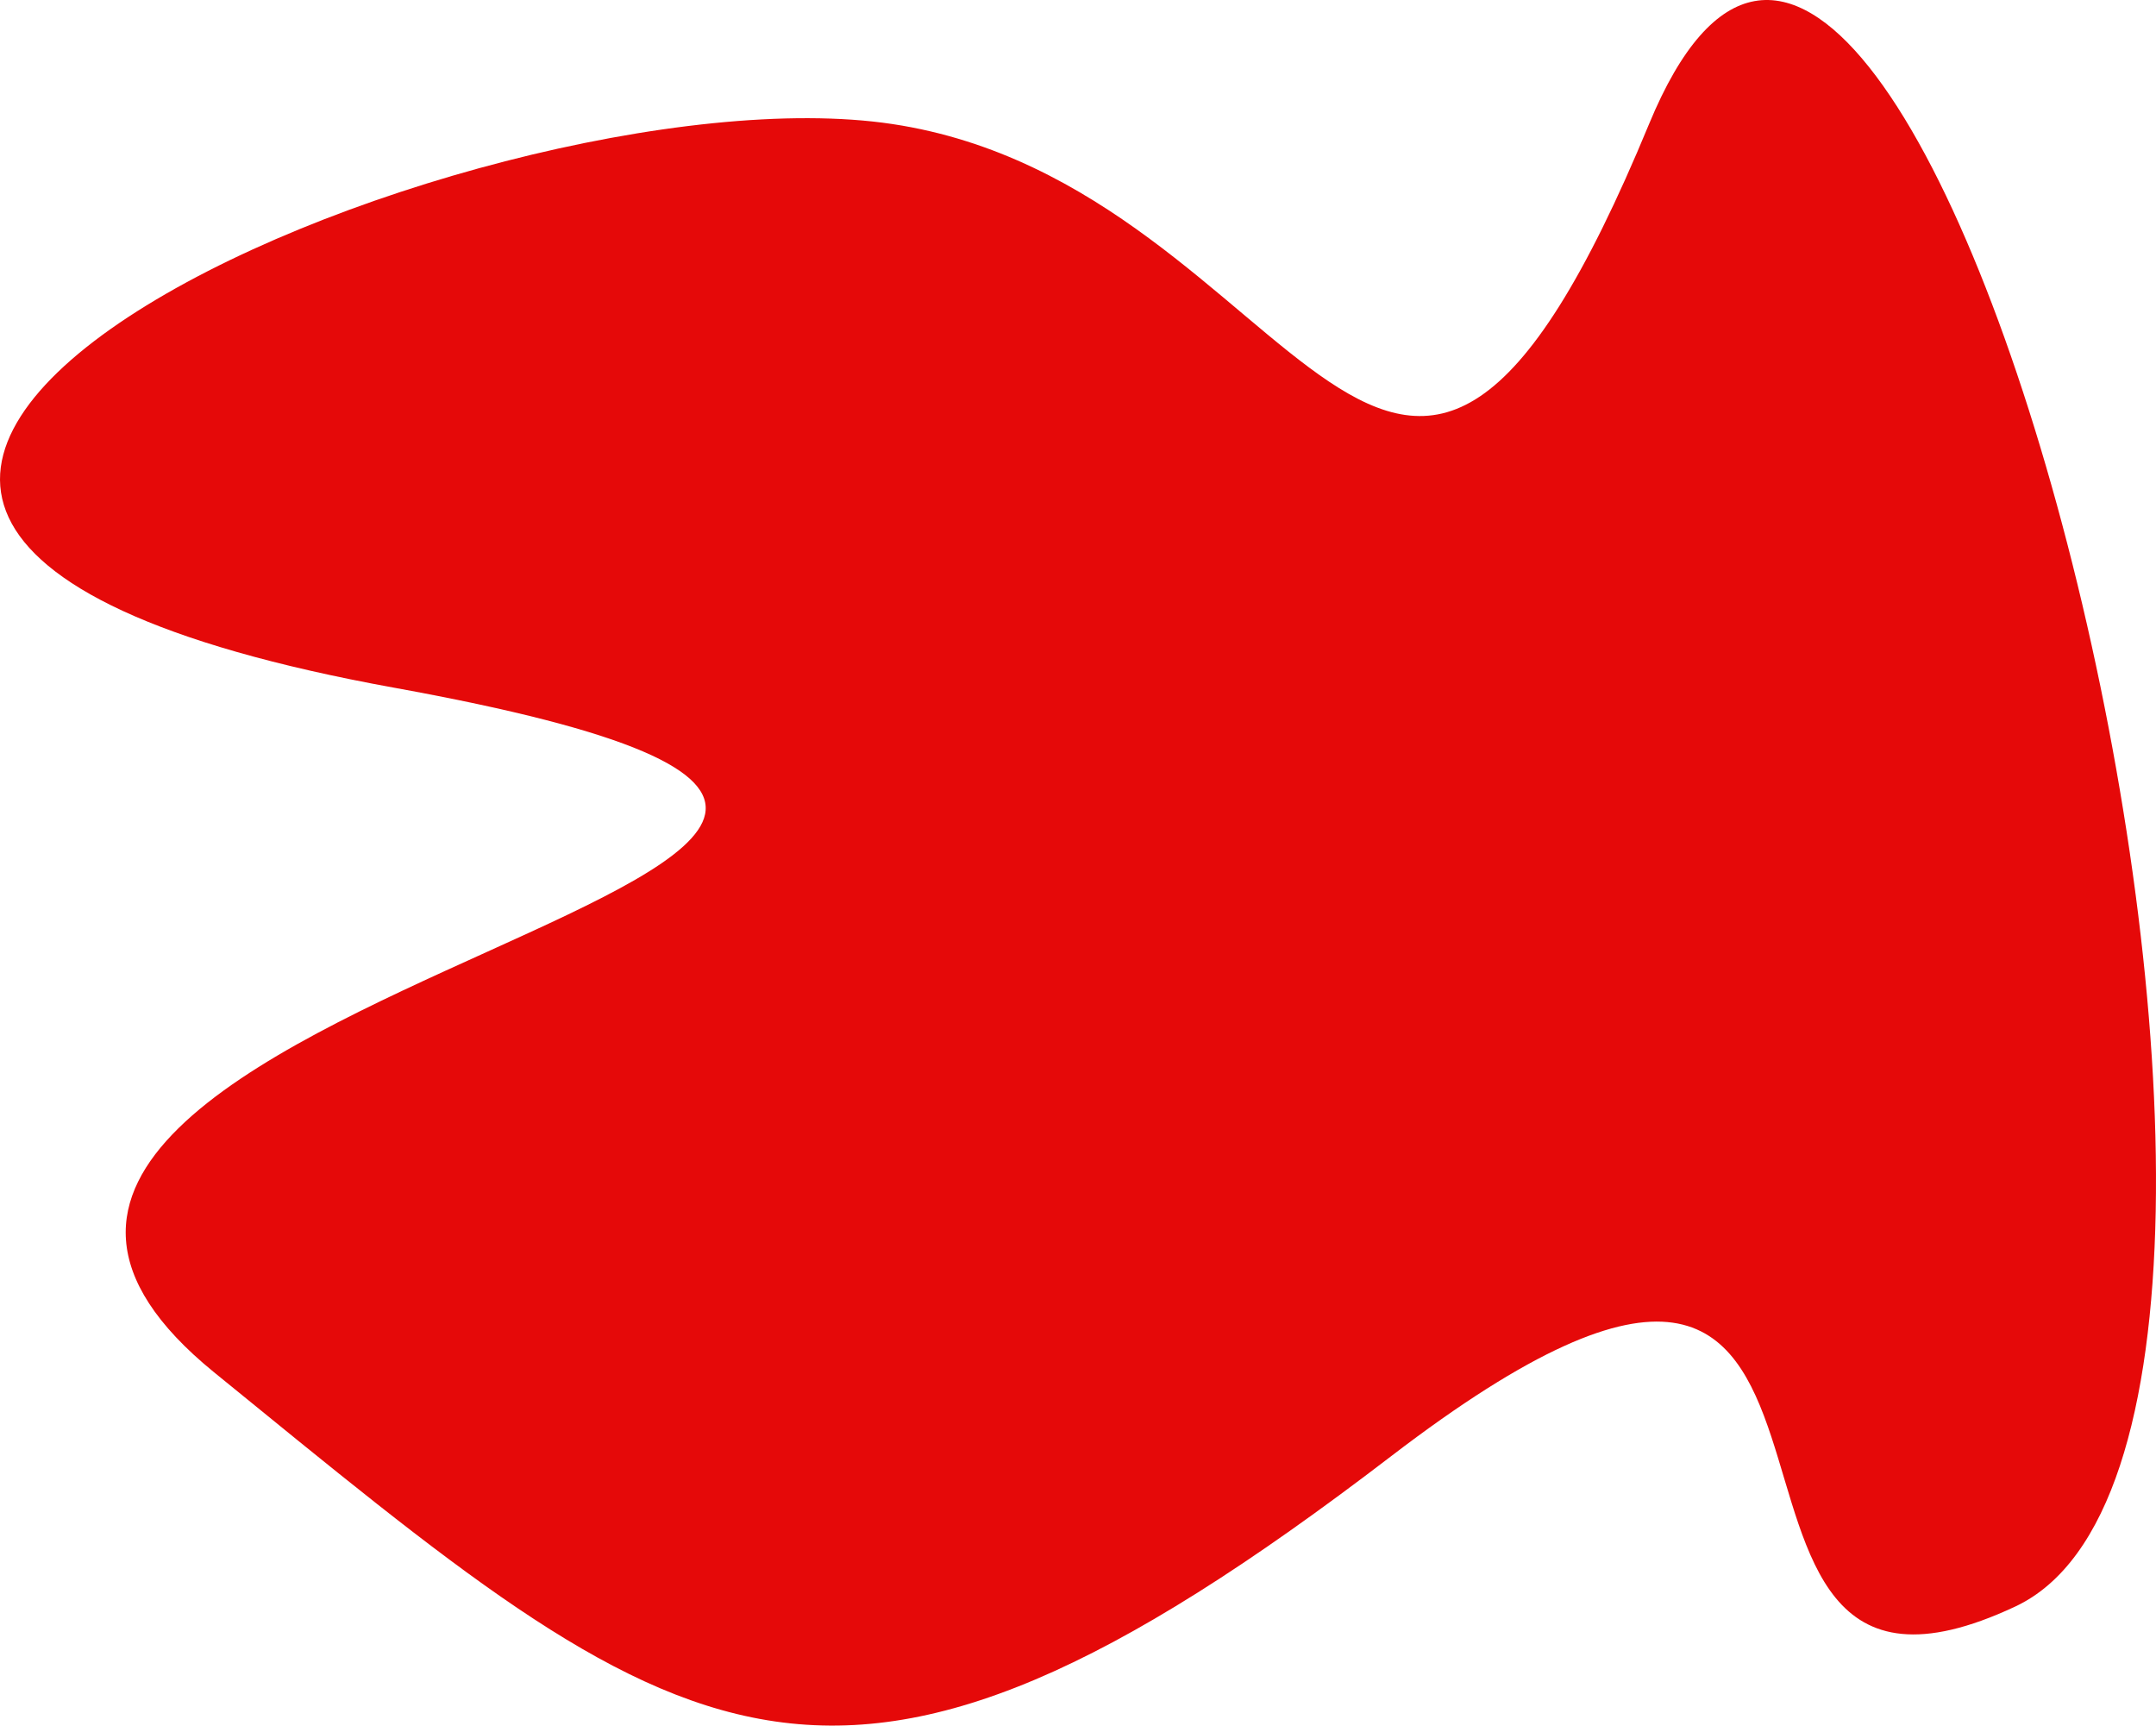
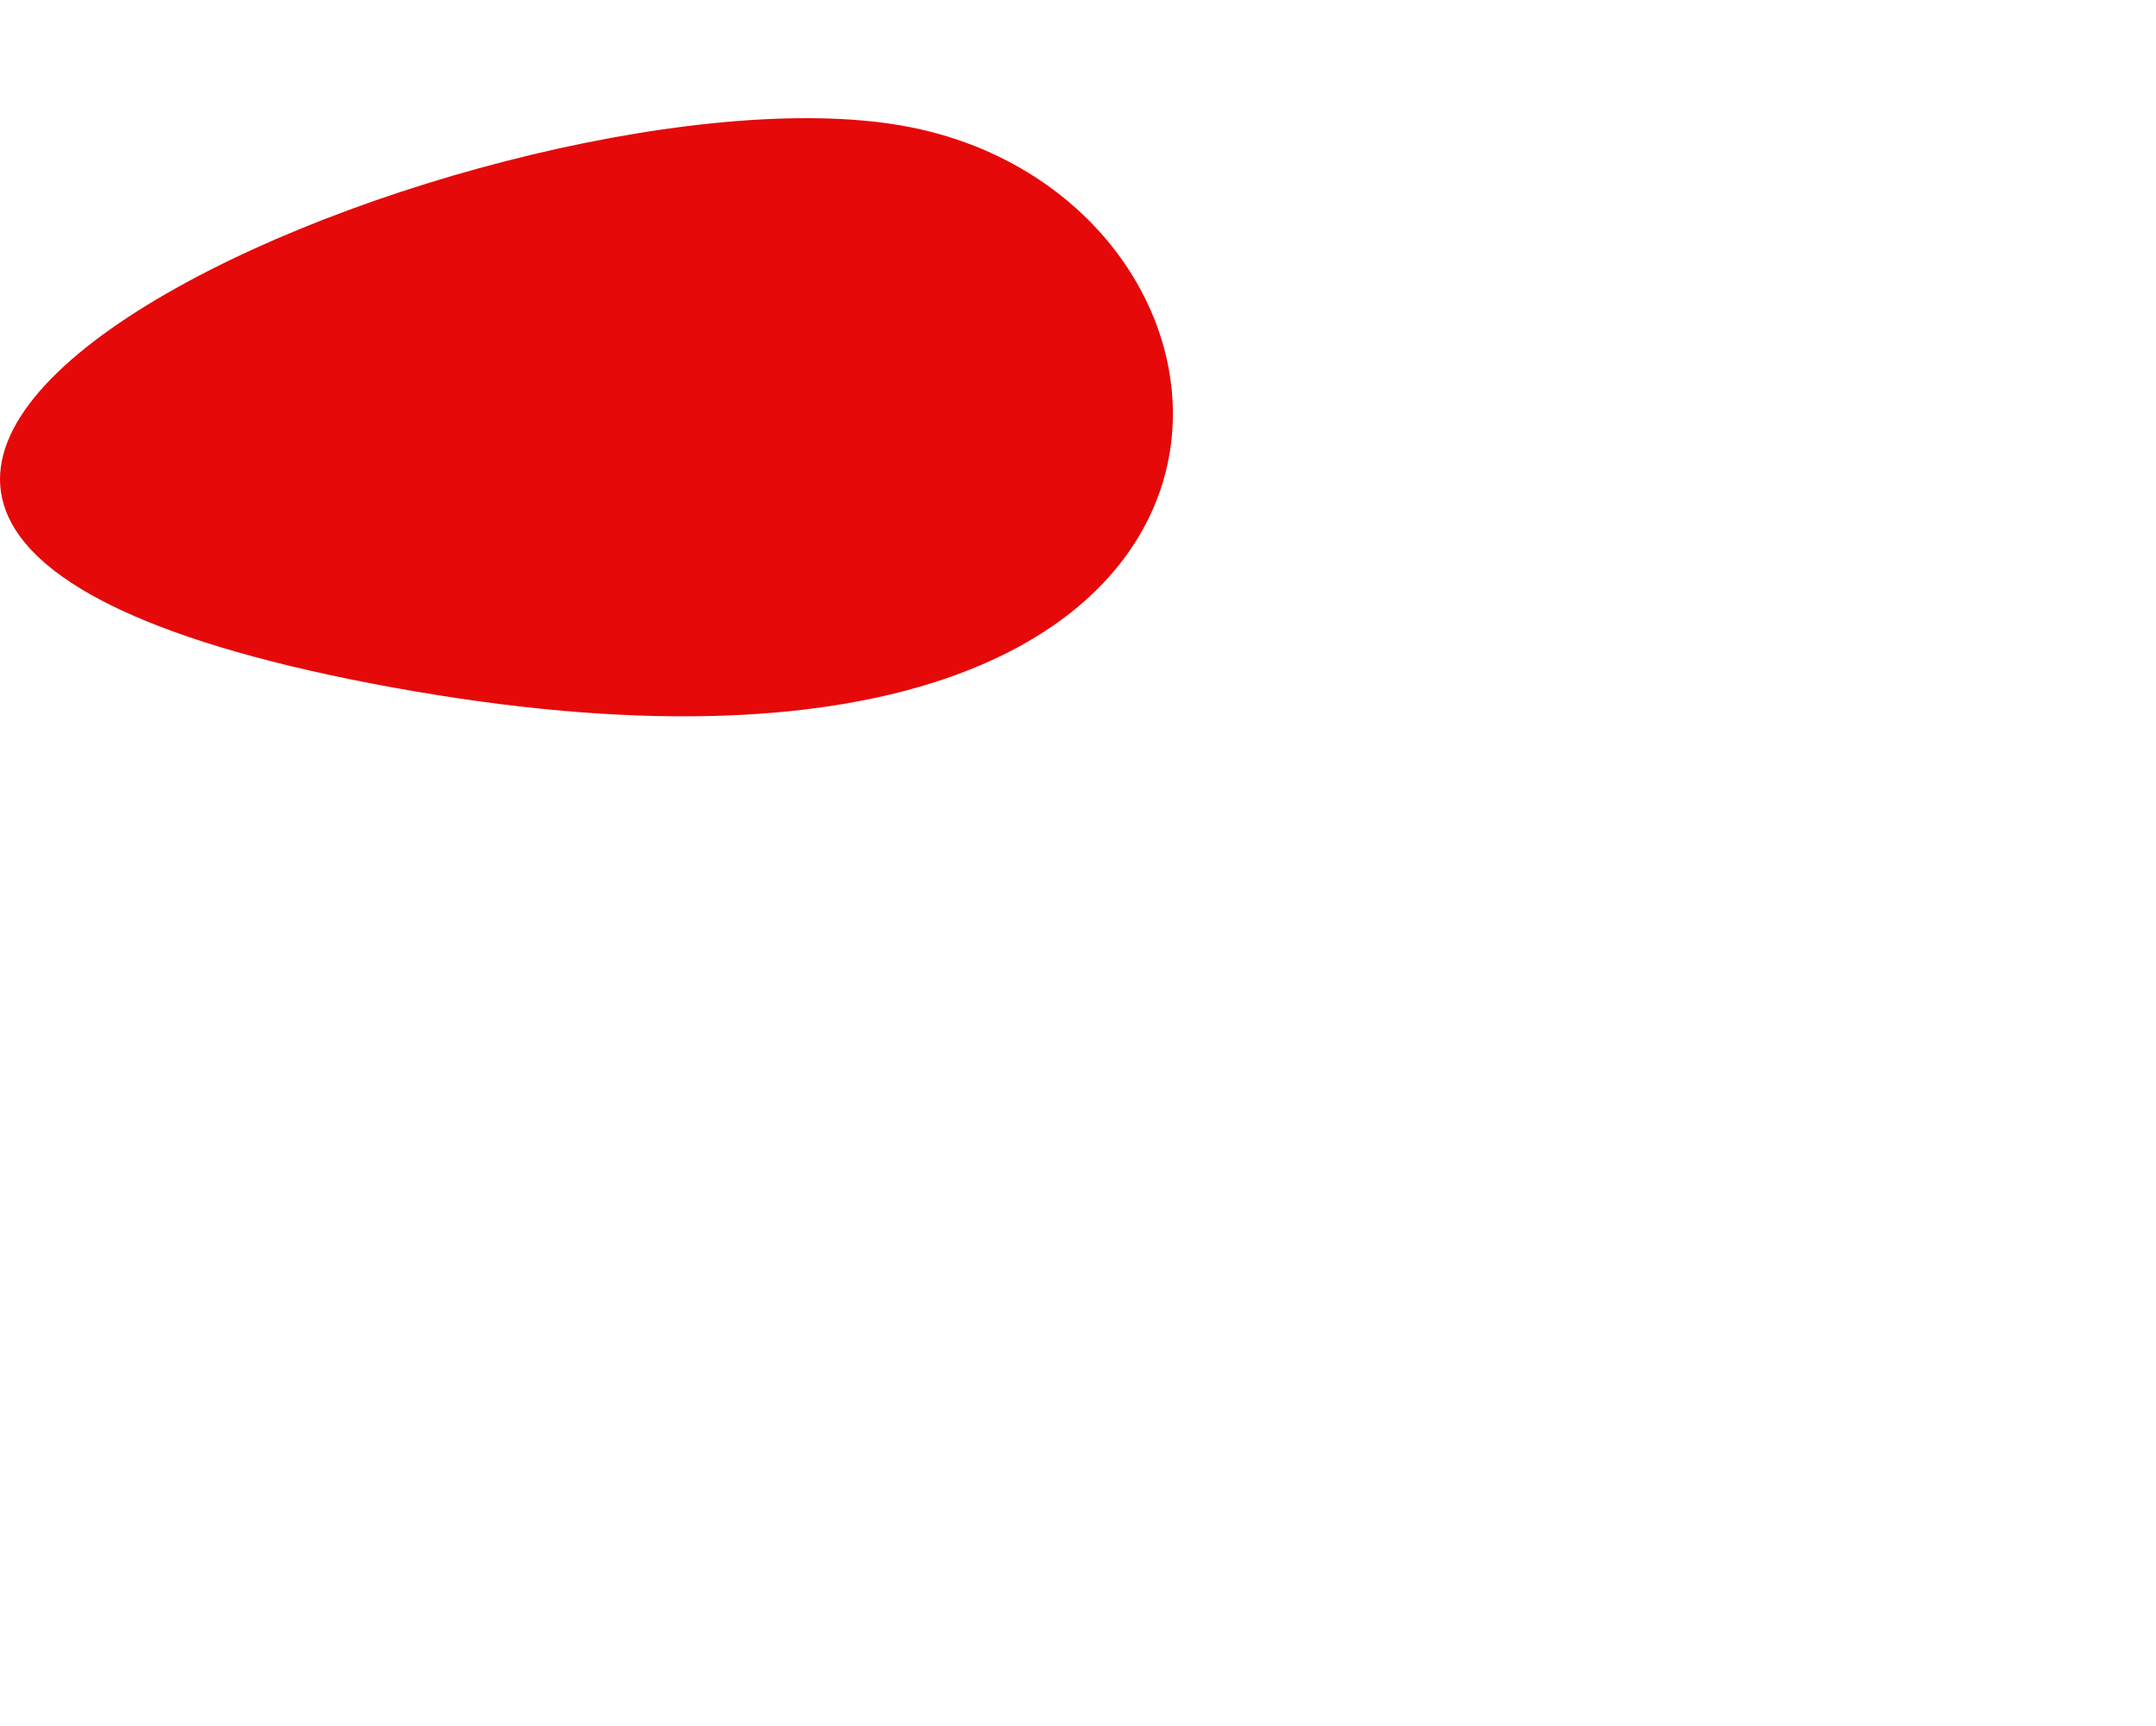
<svg xmlns="http://www.w3.org/2000/svg" width="273.369" height="218.753" viewBox="0 0 273.369 218.753">
-   <path id="Tracé_5619" data-name="Tracé 5619" d="M262.885,2561.083c-121.8-22.077,10.734-79.373,63.186-71.455s63.186,79.172,95.921,0,94.931,165.168,46.438,187.93-7.613-73.844-79.172-19.032-89.479,37.947-149.21-10.658S384.689,2583.16,262.885,2561.083Z" transform="translate(-212.902 -2473.9)" fill="#e50909" />
+   <path id="Tracé_5619" data-name="Tracé 5619" d="M262.885,2561.083c-121.8-22.077,10.734-79.373,63.186-71.455S384.689,2583.16,262.885,2561.083Z" transform="translate(-212.902 -2473.9)" fill="#e50909" />
</svg>